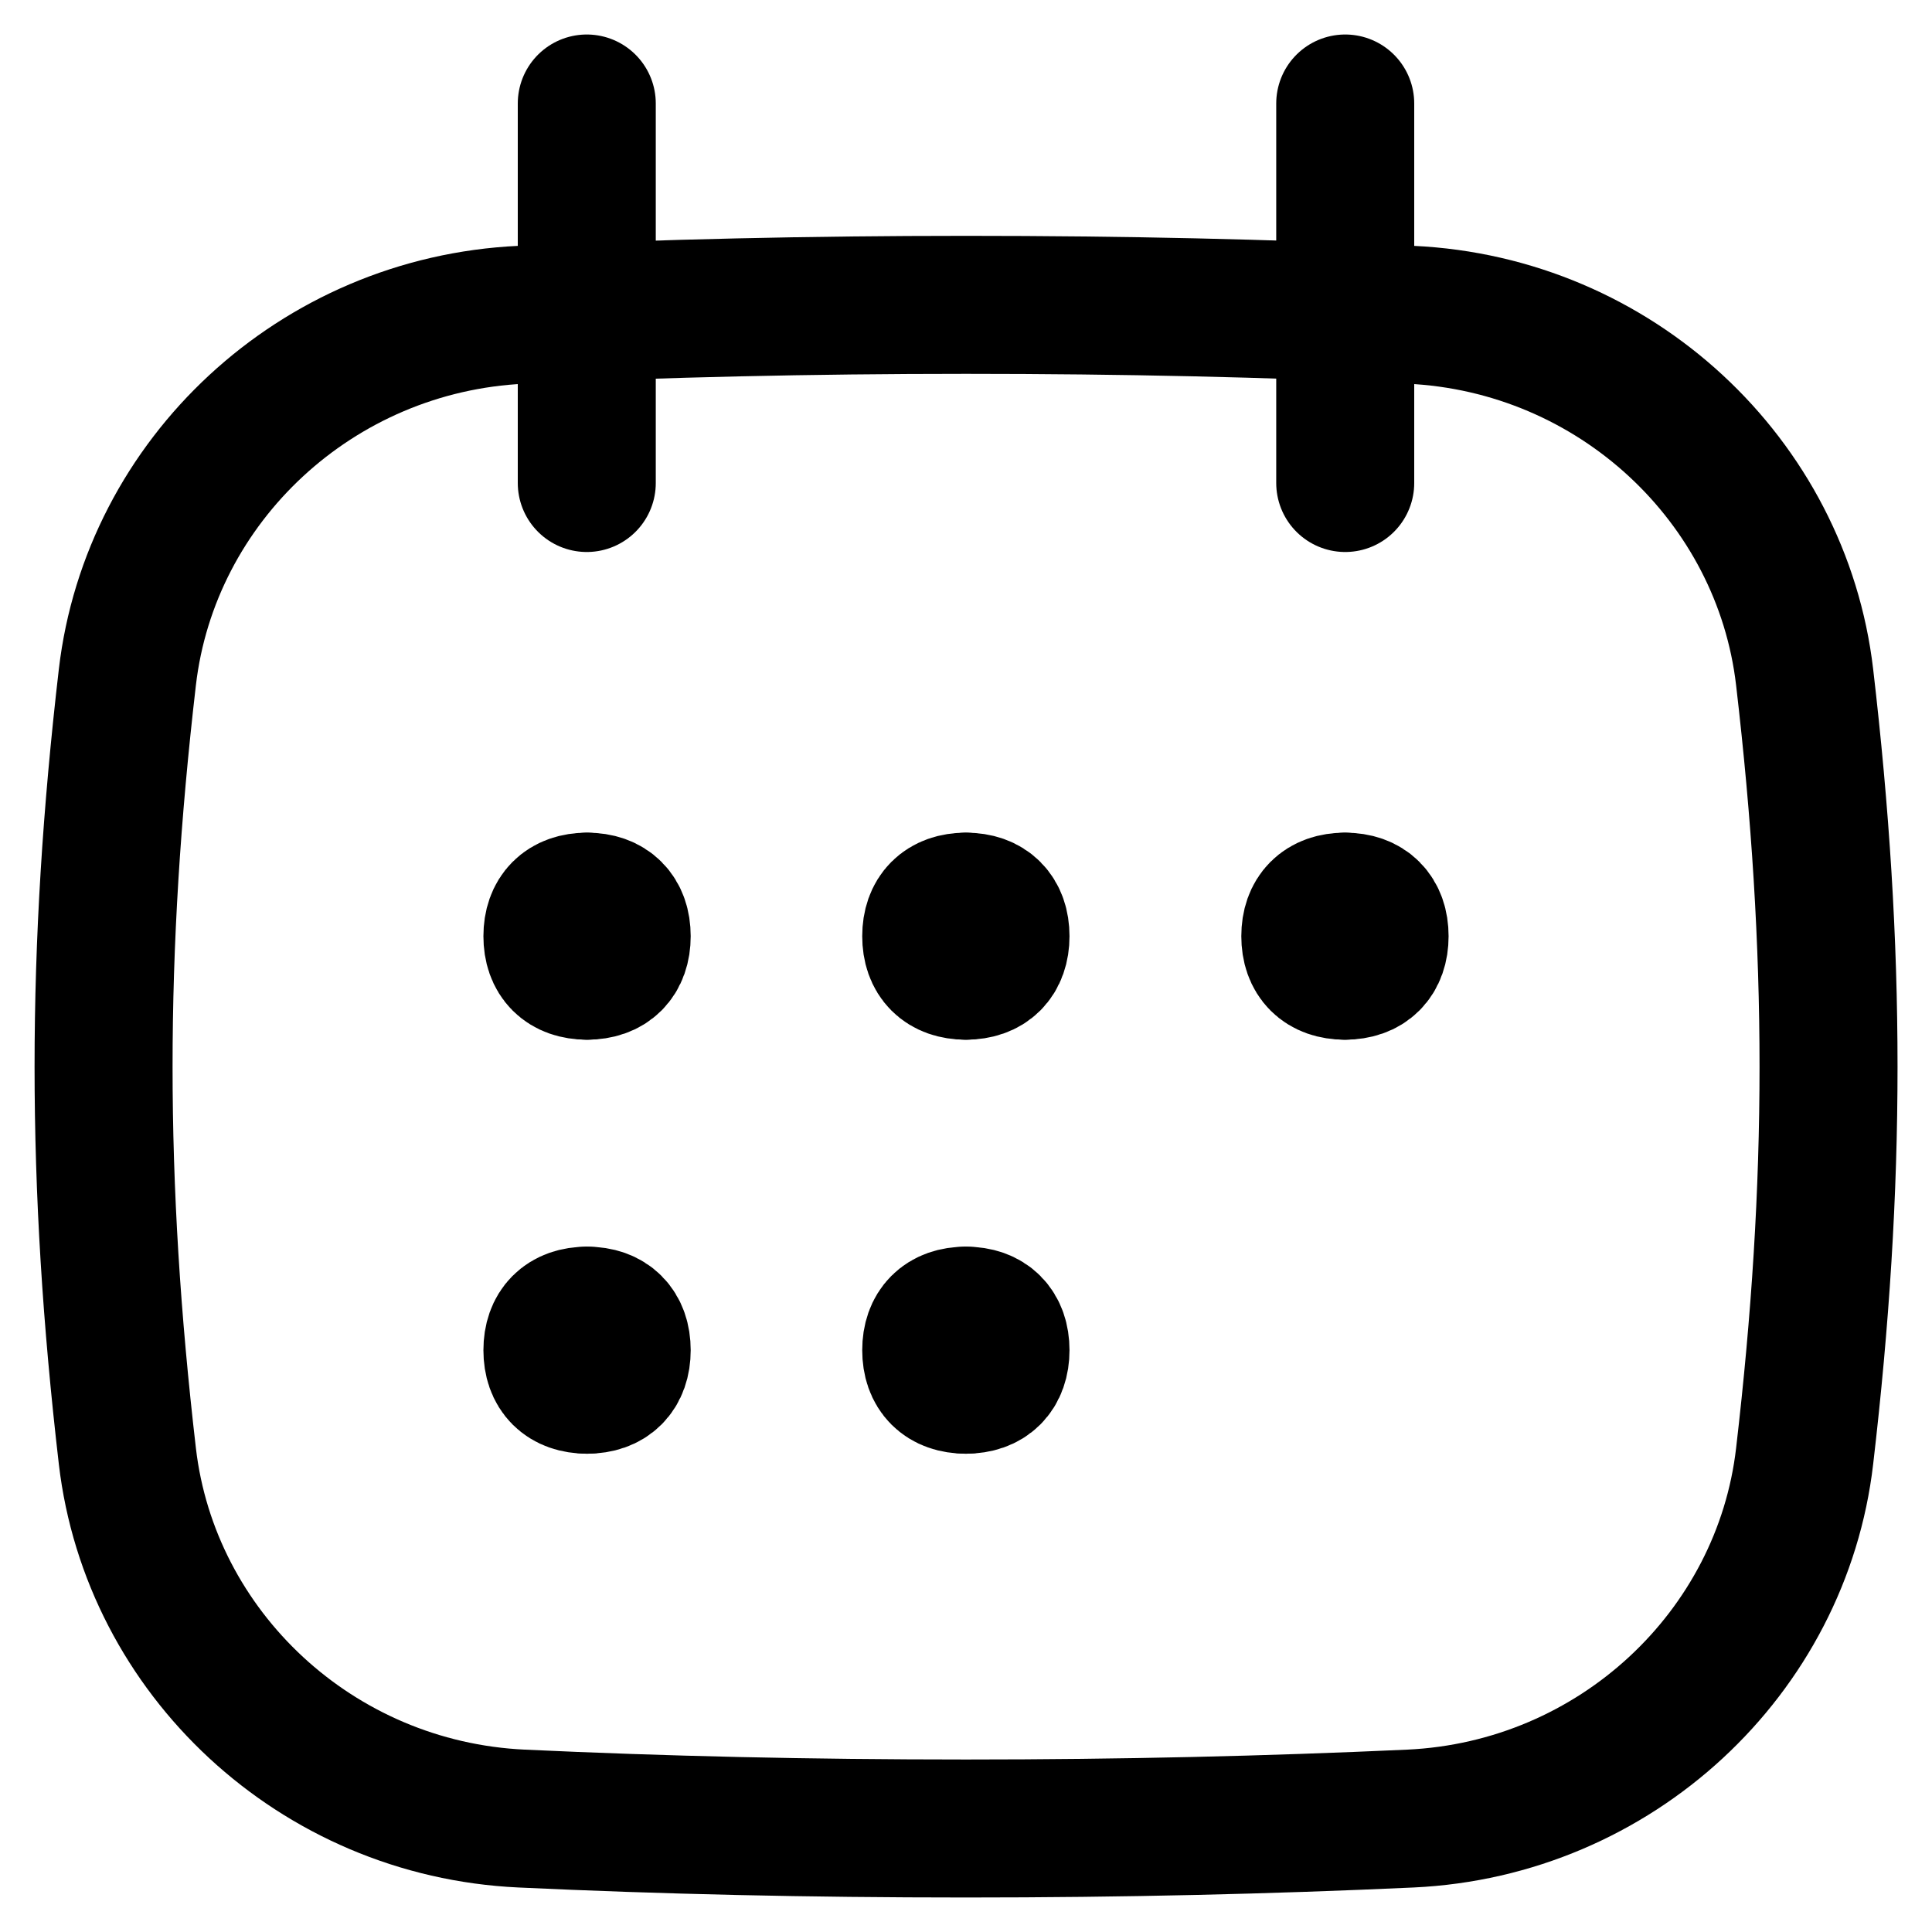
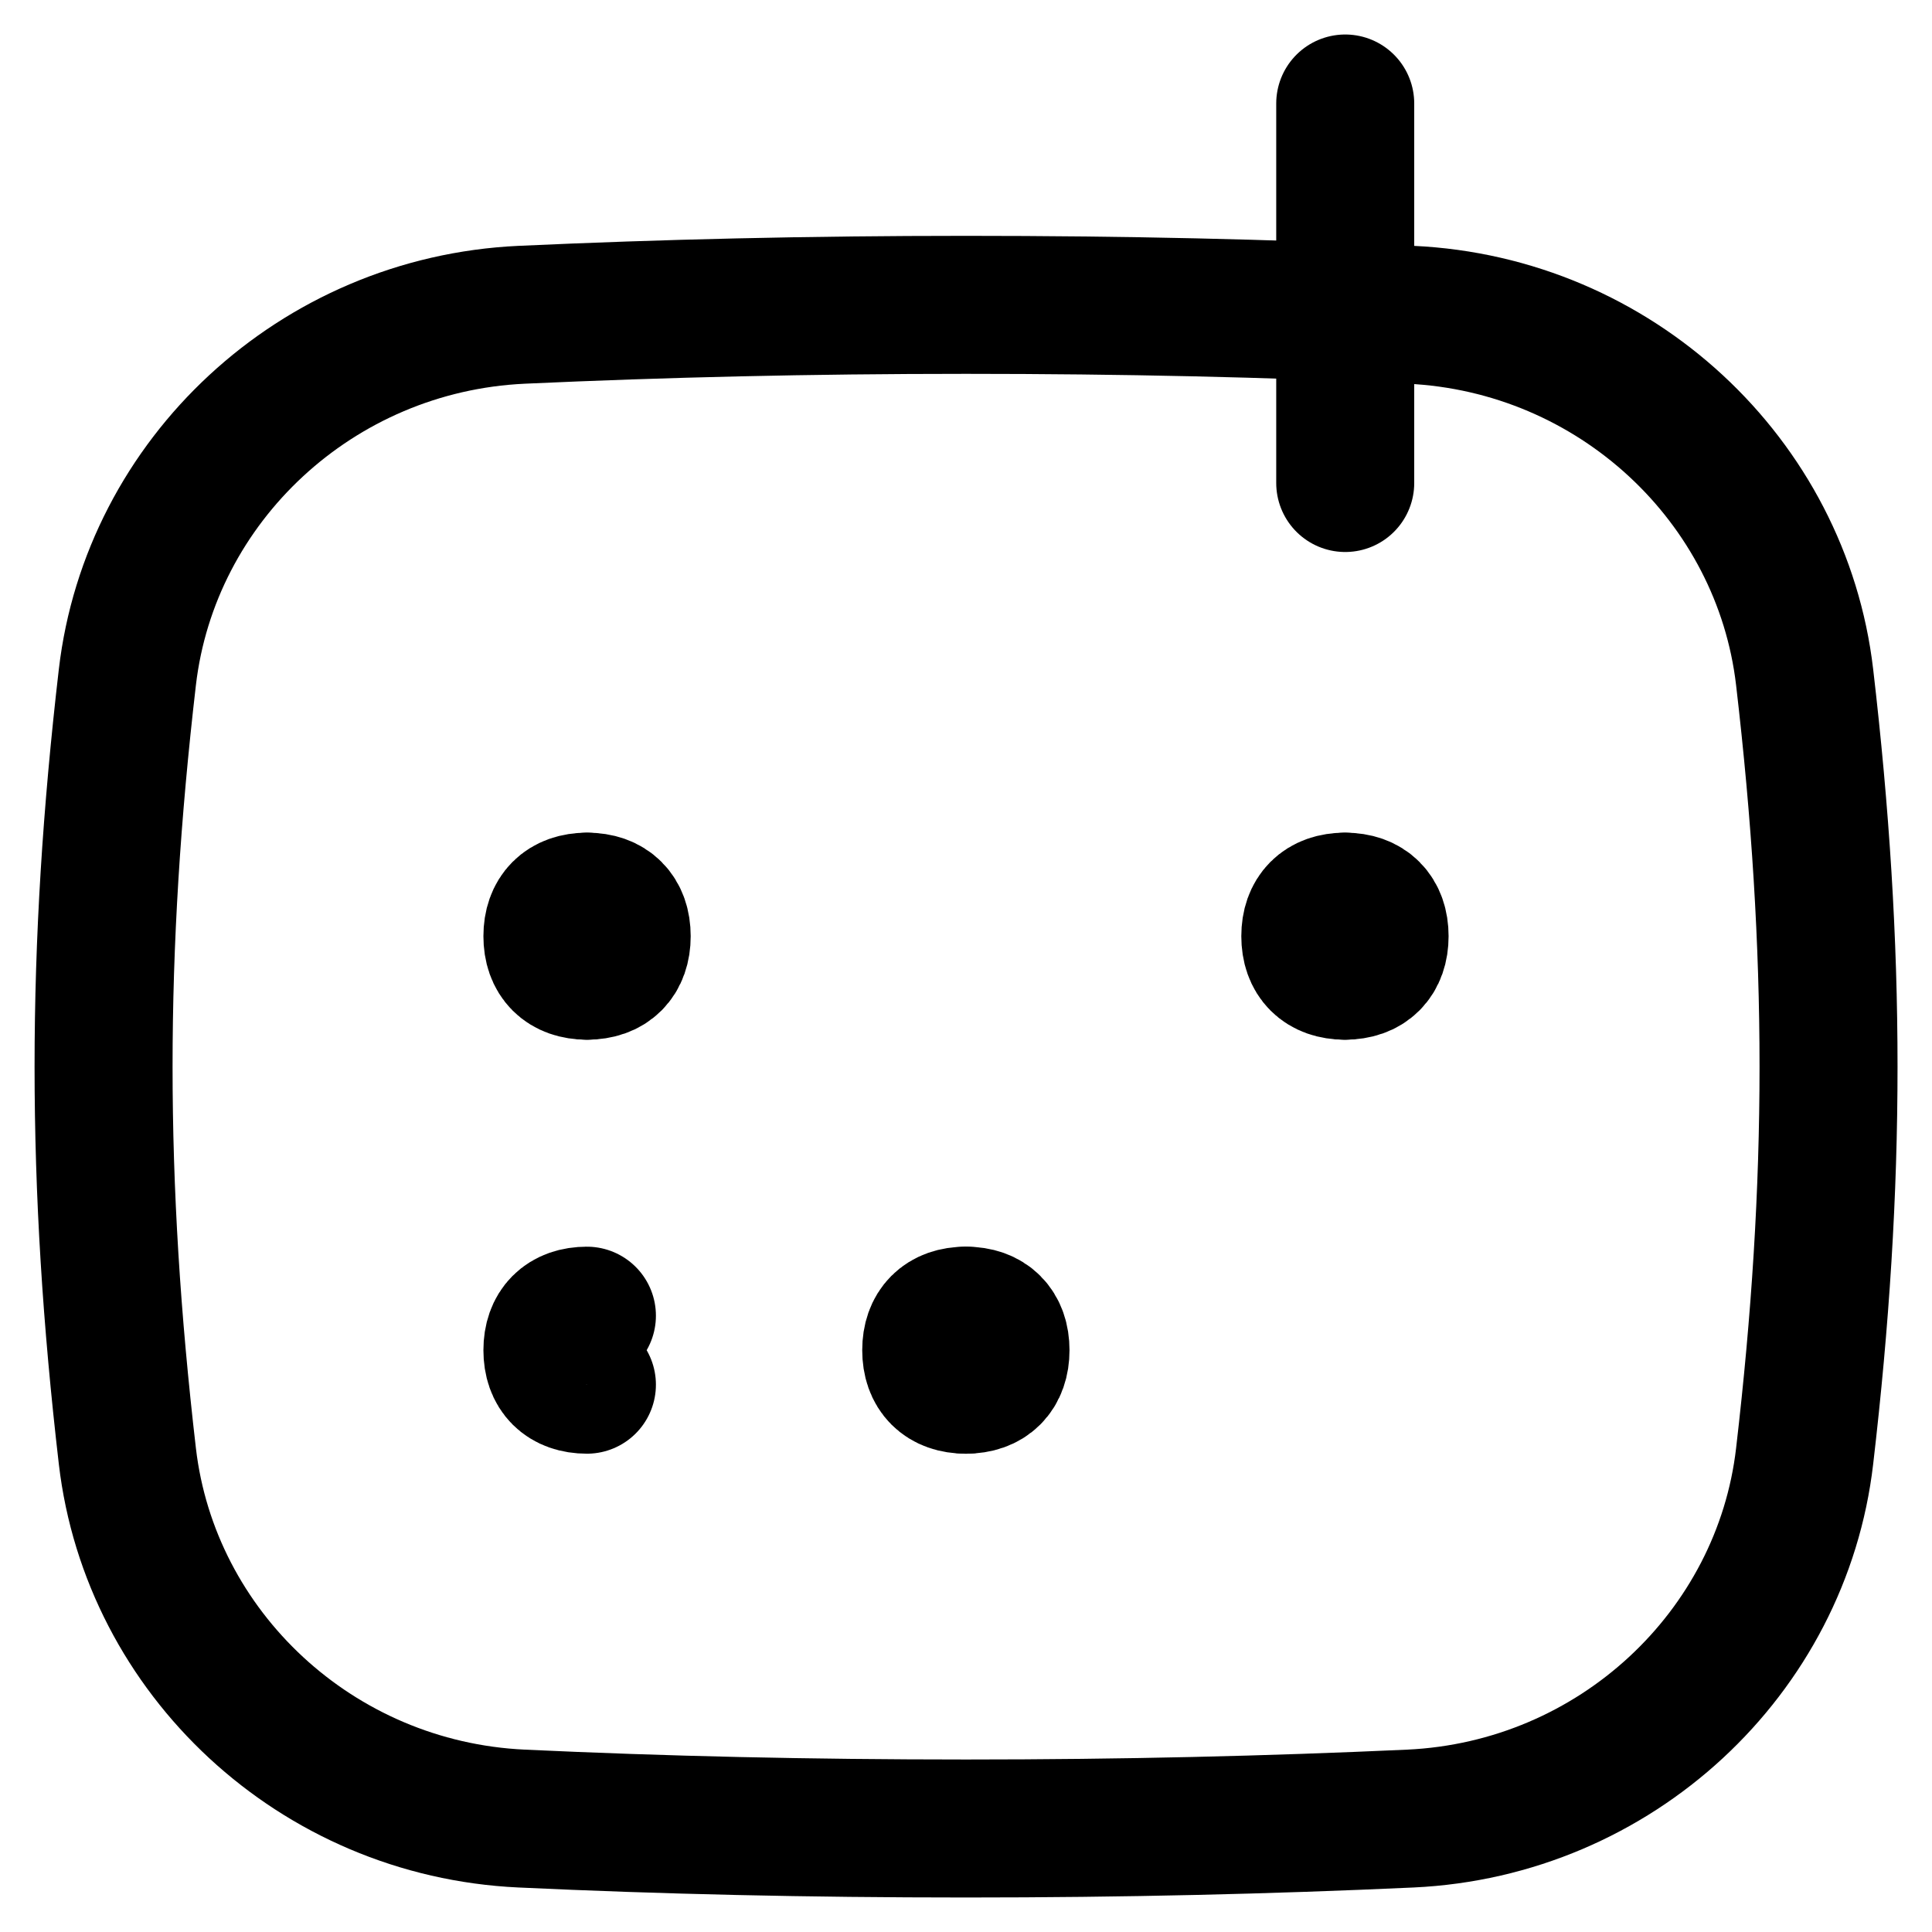
<svg xmlns="http://www.w3.org/2000/svg" fill="none" viewBox="0 0 14 14" id="Calendar-Mark--Streamline-Flex" height="14" width="14">
  <desc>
    Calendar Mark Streamline Icon: https://streamlinehq.com
  </desc>
  <g id="calendar-mark--calendar-date-day-month-mark">
    <path id="Intersect" stroke="#000000" stroke-linecap="round" stroke-linejoin="round" d="M0.923 10.552c0.166 1.425 1.369 2.557 2.857 2.626 1.029 0.048 2.079 0.072 3.22 0.072 1.14 0 2.191 -0.025 3.22 -0.072 1.488 -0.069 2.692 -1.201 2.857 -2.626 0.231 -1.98 0.231 -3.665 0 -5.645 -0.166 -1.425 -1.369 -2.557 -2.857 -2.626 -1.029 -0.048 -2.079 -0.072 -3.22 -0.072 -1.14 0 -2.191 0.025 -3.22 0.072 -1.488 0.069 -2.691 1.201 -2.857 2.626 -0.23 1.98 -0.23 3.665 0 5.645Z" stroke-width="1" />
-     <path id="Line 3" stroke="#000000" stroke-linecap="round" stroke-linejoin="round" d="m4.252 0.75 0 2.75" stroke-width="1" />
    <path id="Line 4" stroke="#000000" stroke-linecap="round" stroke-linejoin="round" d="m9.748 0.75 0 2.75" stroke-width="1" />
    <path id="Union" stroke="#000000" stroke-linecap="round" stroke-linejoin="round" d="M4.253 7.034c-0.16 0 -0.25 -0.09 -0.25 -0.25s0.09 -0.25 0.25 -0.25" stroke-width="1" />
    <path id="Union_2" stroke="#000000" stroke-linecap="round" stroke-linejoin="round" d="M4.255 7.034c0.16 0 0.25 -0.09 0.25 -0.25s-0.09 -0.25 -0.25 -0.25" stroke-width="1" />
    <path id="Union_3" stroke="#000000" stroke-linecap="round" stroke-linejoin="round" d="M4.253 10.034c-0.16 0 -0.25 -0.09 -0.25 -0.25 0 -0.16 0.09 -0.25 0.25 -0.25" stroke-width="1" />
-     <path id="Union_4" stroke="#000000" stroke-linecap="round" stroke-linejoin="round" d="M4.255 10.034c0.16 0 0.25 -0.09 0.25 -0.25 0 -0.16 -0.09 -0.25 -0.25 -0.25" stroke-width="1" />
-     <path id="Union_5" stroke="#000000" stroke-linecap="round" stroke-linejoin="round" d="M6.998 7.034c-0.16 0 -0.25 -0.09 -0.25 -0.25s0.09 -0.25 0.25 -0.25" stroke-width="1" />
-     <path id="Union_6" stroke="#000000" stroke-linecap="round" stroke-linejoin="round" d="M7 7.034c0.16 0 0.25 -0.09 0.25 -0.25s-0.09 -0.25 -0.25 -0.25" stroke-width="1" />
    <path id="Union_7" stroke="#000000" stroke-linecap="round" stroke-linejoin="round" d="M6.998 10.034c-0.16 0 -0.25 -0.09 -0.25 -0.25 0 -0.16 0.09 -0.25 0.25 -0.25" stroke-width="1" />
    <path id="Union_8" stroke="#000000" stroke-linecap="round" stroke-linejoin="round" d="M7 10.034c0.16 0 0.25 -0.09 0.25 -0.25 0 -0.16 -0.09 -0.25 -0.25 -0.25" stroke-width="1" />
    <path id="Union_9" stroke="#000000" stroke-linecap="round" stroke-linejoin="round" d="M9.745 7.034c-0.16 0 -0.25 -0.09 -0.25 -0.25s0.09 -0.25 0.25 -0.25" stroke-width="1" />
    <path id="Union_10" stroke="#000000" stroke-linecap="round" stroke-linejoin="round" d="M9.747 7.034c0.16 0 0.25 -0.09 0.25 -0.25s-0.09 -0.25 -0.25 -0.25" stroke-width="1" />
  </g>
</svg>